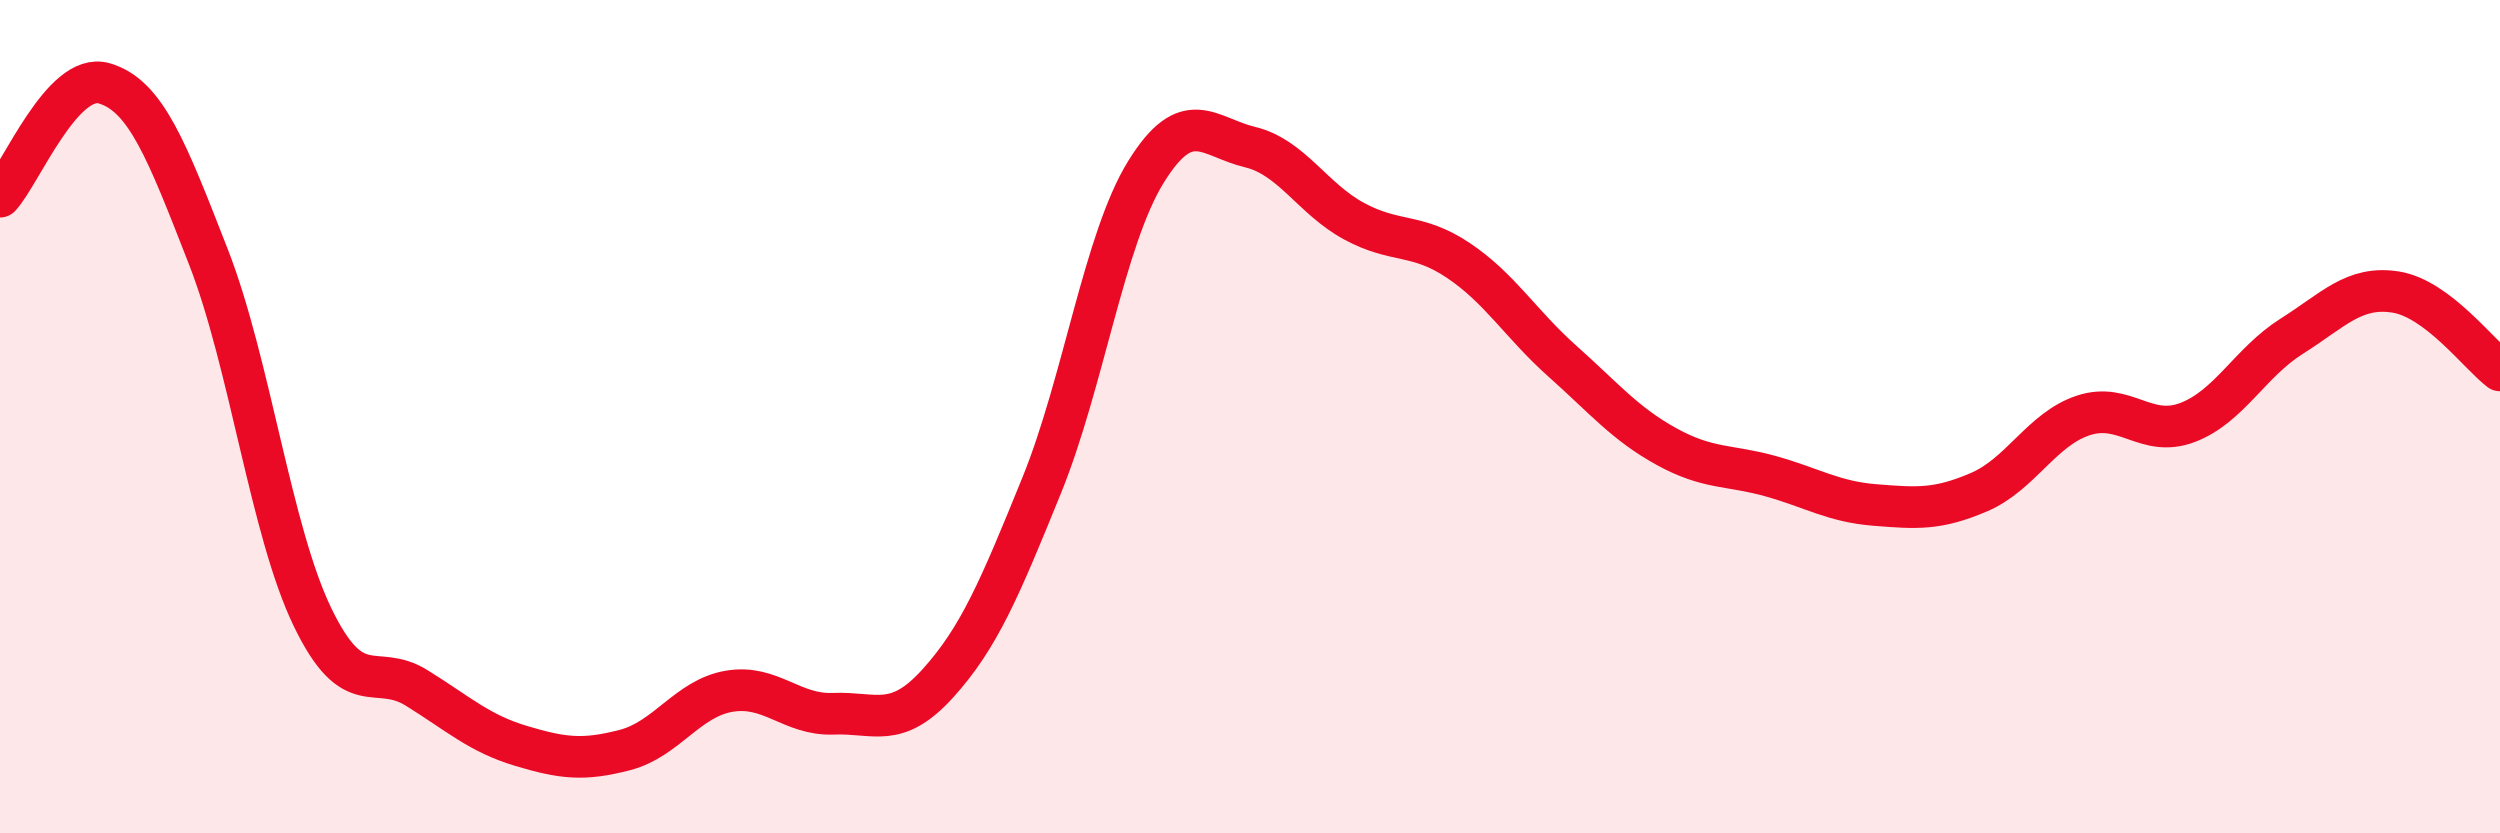
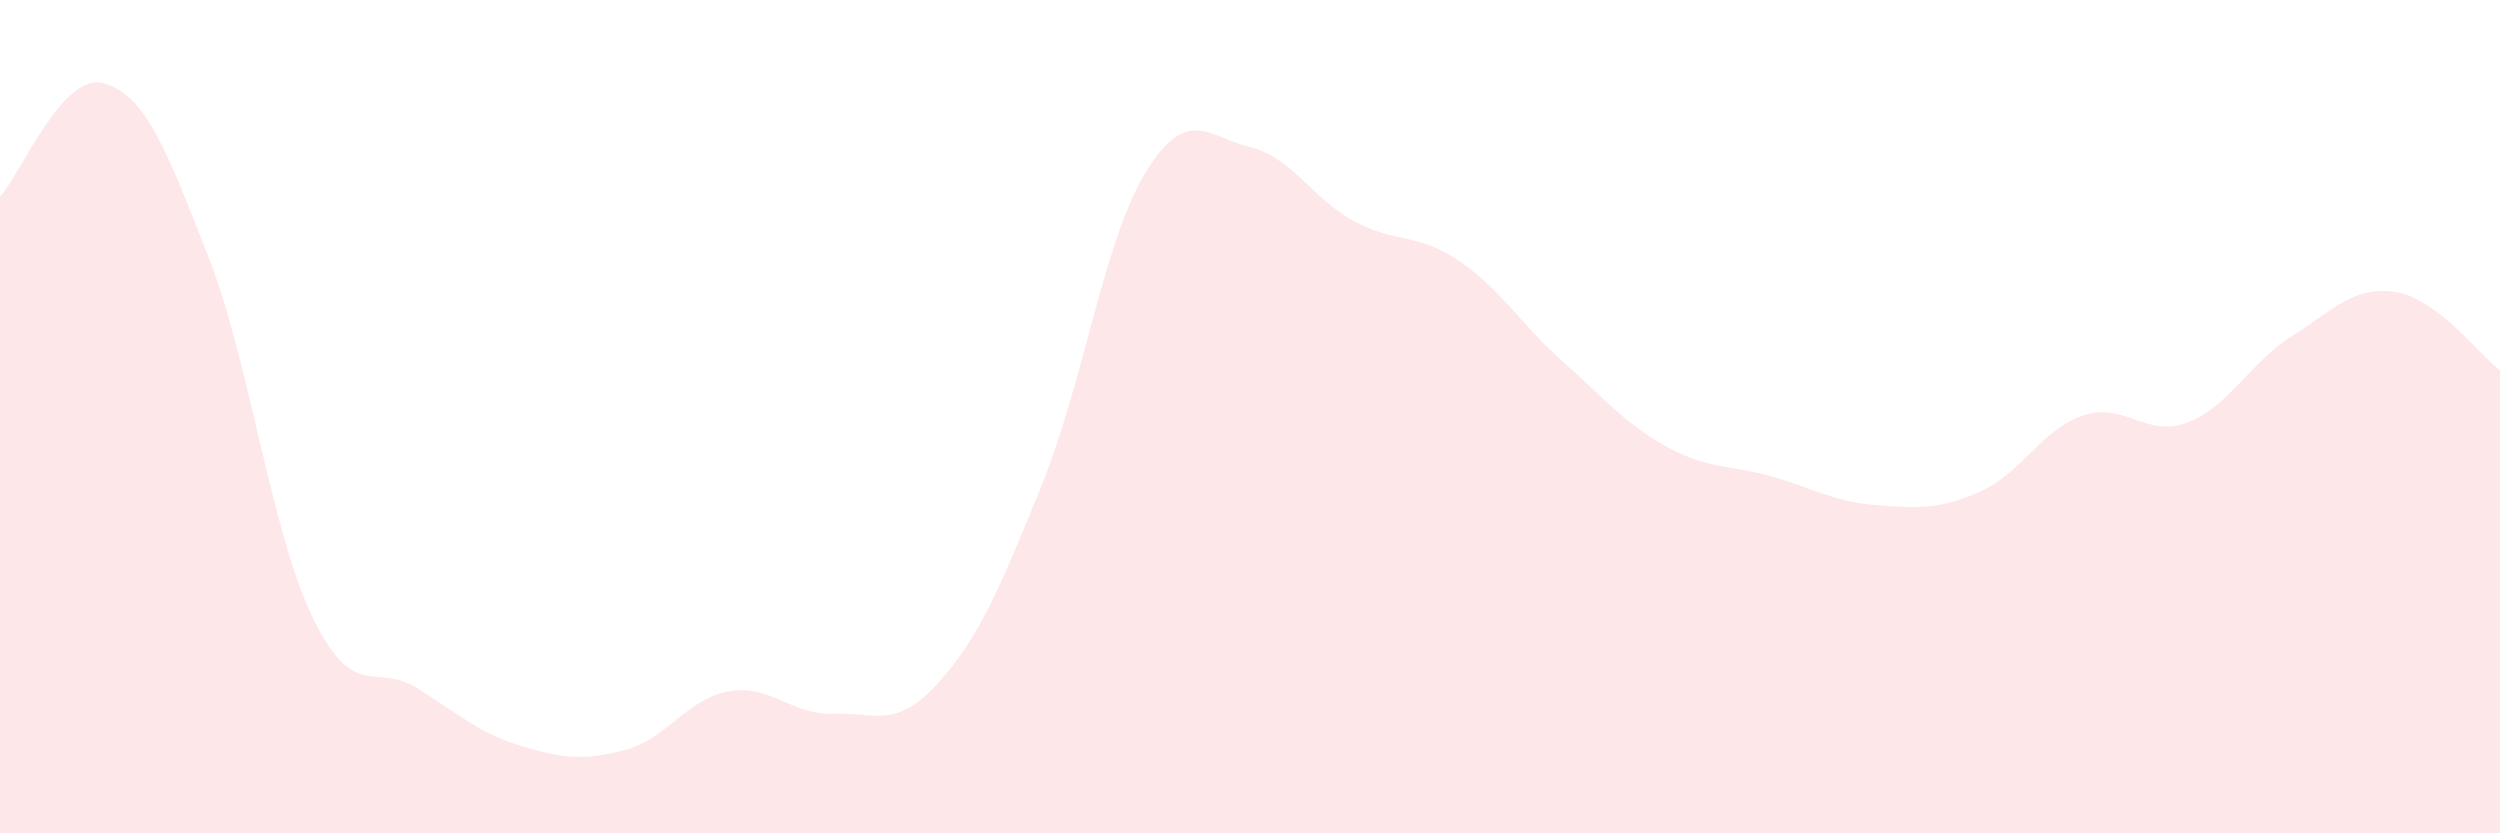
<svg xmlns="http://www.w3.org/2000/svg" width="60" height="20" viewBox="0 0 60 20">
  <path d="M 0,4.72 C 0.5,4.18 1.5,1.71 2.5,2 C 3.5,2.29 4,3.6 5,6.16 C 6,8.72 6.5,12.74 7.5,14.81 C 8.5,16.88 9,15.89 10,16.51 C 11,17.13 11.5,17.6 12.5,17.9 C 13.5,18.2 14,18.26 15,18 C 16,17.74 16.5,16.76 17.5,16.59 C 18.5,16.42 19,17.17 20,17.13 C 21,17.09 21.5,17.51 22.5,16.41 C 23.5,15.31 24,14.11 25,11.65 C 26,9.19 26.5,5.75 27.5,4.13 C 28.5,2.51 29,3.29 30,3.53 C 31,3.77 31.5,4.77 32.5,5.31 C 33.5,5.85 34,5.58 35,6.25 C 36,6.92 36.5,7.78 37.5,8.67 C 38.5,9.56 39,10.17 40,10.72 C 41,11.27 41.5,11.15 42.5,11.43 C 43.5,11.71 44,12.04 45,12.12 C 46,12.2 46.5,12.24 47.5,11.81 C 48.5,11.38 49,10.3 50,9.97 C 51,9.64 51.5,10.52 52.5,10.14 C 53.5,9.76 54,8.7 55,8.07 C 56,7.44 56.5,6.85 57.5,7.01 C 58.5,7.17 59.5,8.51 60,8.89L60 20L0 20Z" fill="#EB0A25" opacity="0.1" stroke-linecap="round" stroke-linejoin="round" />
-   <path d="M 0,4.72 C 0.5,4.18 1.5,1.71 2.5,2 C 3.5,2.29 4,3.6 5,6.16 C 6,8.72 6.5,12.74 7.5,14.81 C 8.5,16.88 9,15.89 10,16.51 C 11,17.13 11.5,17.6 12.5,17.9 C 13.5,18.2 14,18.26 15,18 C 16,17.74 16.5,16.76 17.5,16.59 C 18.5,16.42 19,17.17 20,17.13 C 21,17.09 21.5,17.51 22.5,16.41 C 23.5,15.31 24,14.11 25,11.65 C 26,9.19 26.5,5.75 27.5,4.13 C 28.5,2.51 29,3.29 30,3.53 C 31,3.77 31.5,4.77 32.5,5.31 C 33.5,5.85 34,5.58 35,6.25 C 36,6.92 36.5,7.78 37.5,8.67 C 38.5,9.56 39,10.17 40,10.72 C 41,11.27 41.5,11.15 42.5,11.43 C 43.5,11.71 44,12.04 45,12.12 C 46,12.2 46.5,12.24 47.5,11.81 C 48.5,11.38 49,10.3 50,9.97 C 51,9.64 51.5,10.52 52.5,10.14 C 53.5,9.76 54,8.7 55,8.07 C 56,7.44 56.5,6.85 57.5,7.01 C 58.5,7.17 59.5,8.51 60,8.89" stroke="#EB0A25" stroke-width="1" fill="none" stroke-linecap="round" stroke-linejoin="round" />
</svg>